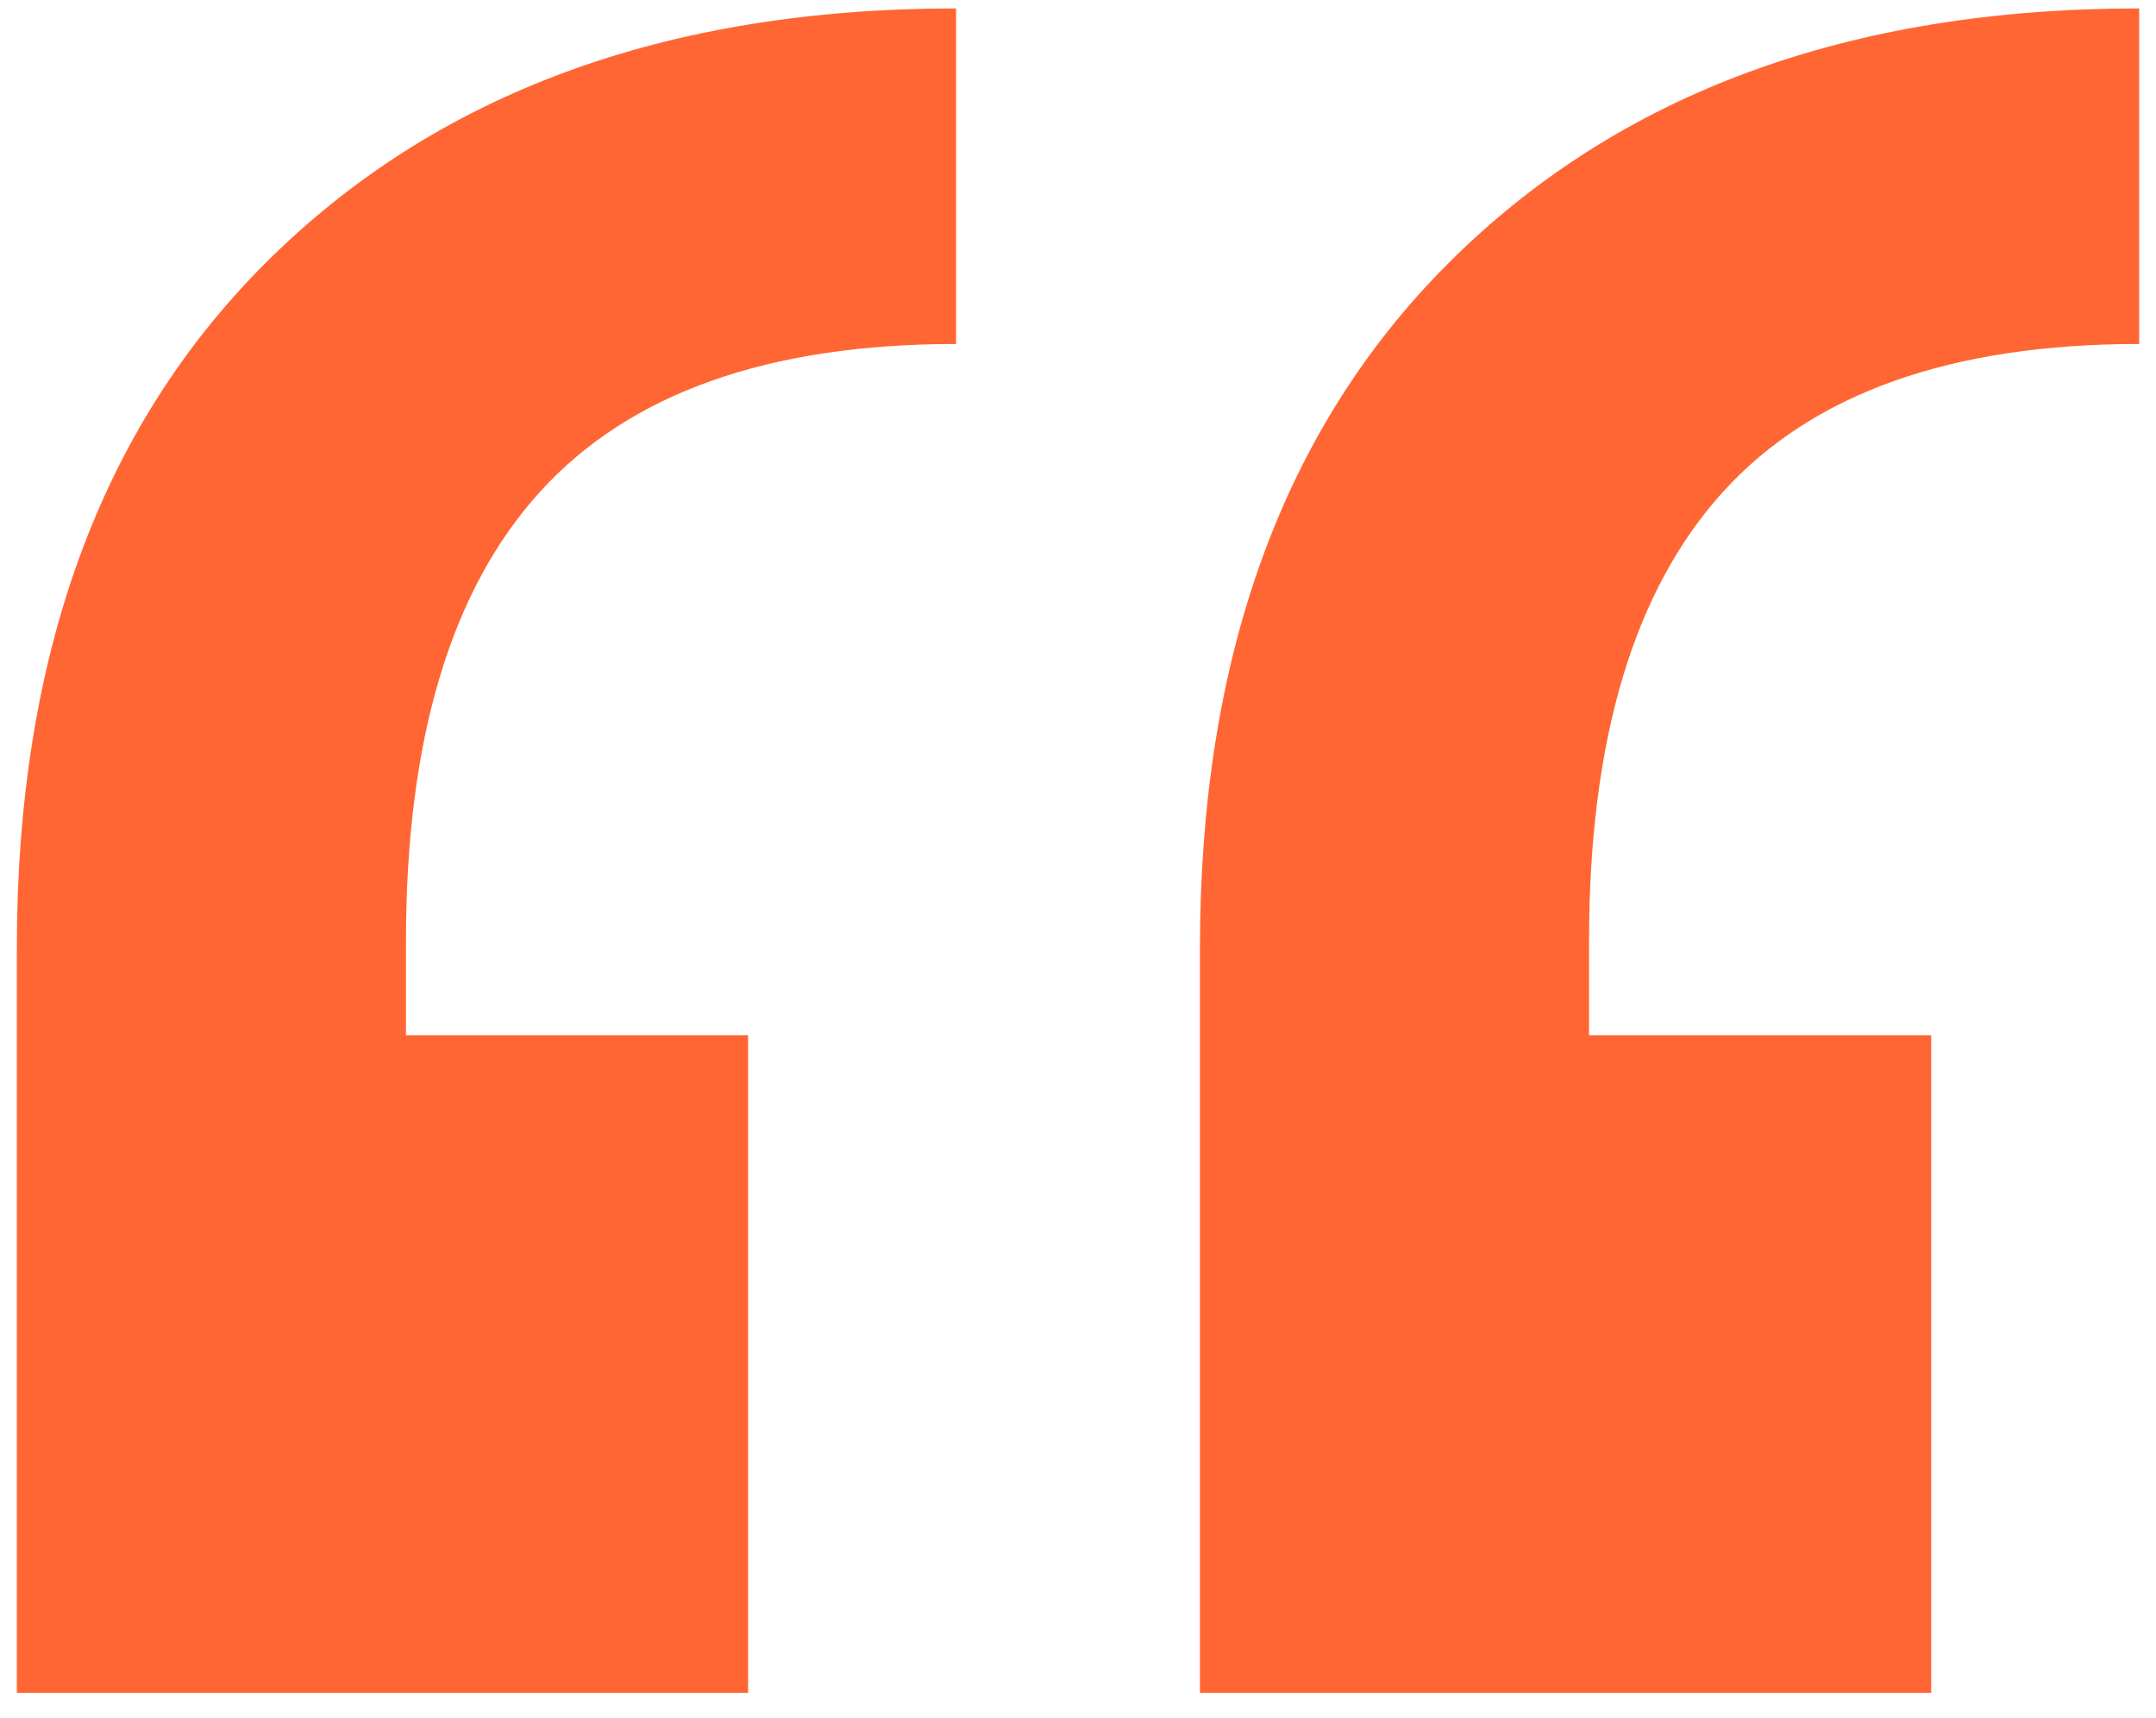
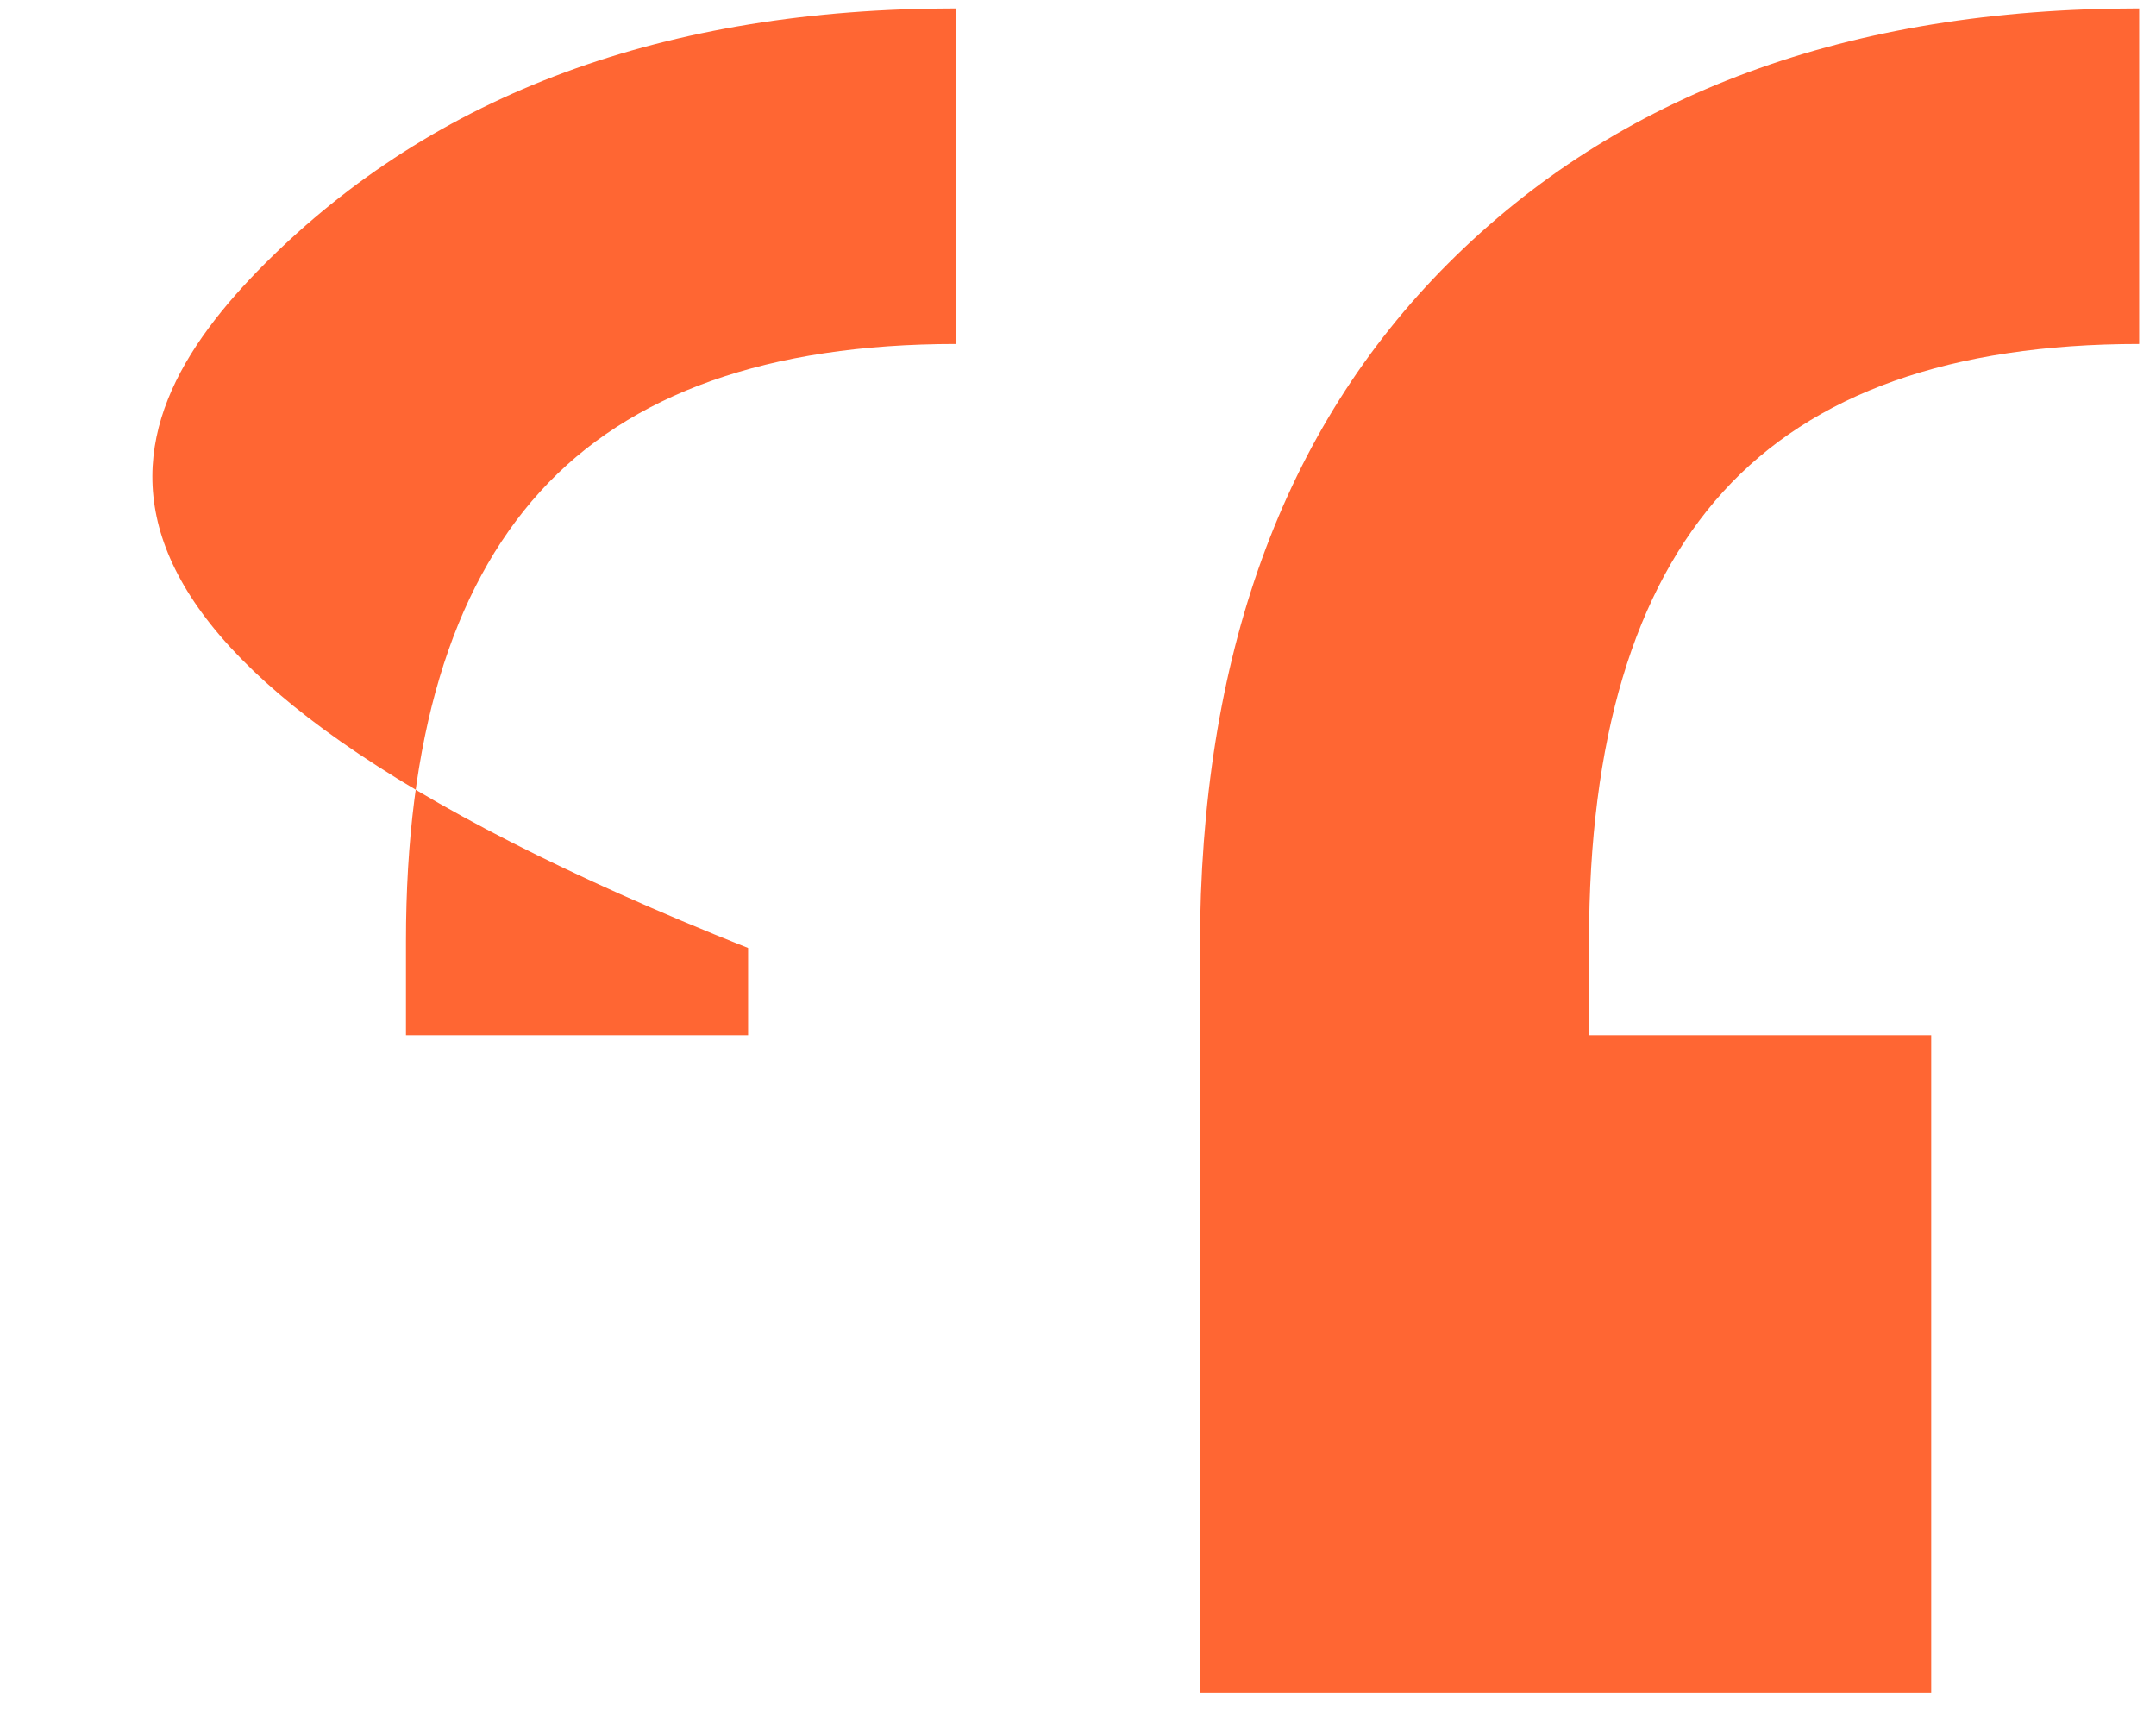
<svg xmlns="http://www.w3.org/2000/svg" width="64" height="51" viewBox="0 0 64 51" fill="none">
-   <path d="M47.17 30.728H57.327V50.25H35.62V28.139C35.62 19.506 38.076 12.734 42.988 7.82C48.033 2.773 54.87 0.25 63.5 0.25V10.21C57.924 10.21 53.808 11.671 51.153 14.593C48.498 17.515 47.17 21.963 47.17 27.939V30.728ZM12.051 30.728H22.207V50.25H0.5V28.139C0.5 19.506 2.956 12.734 7.869 7.82C12.914 2.773 19.751 0.25 28.381 0.25V10.21C22.805 10.21 18.689 11.671 16.034 14.593C13.378 17.515 12.051 21.963 12.051 27.939V30.728Z" fill="#FF6633" />
+   <path d="M47.17 30.728H57.327V50.25H35.62V28.139C35.62 19.506 38.076 12.734 42.988 7.82C48.033 2.773 54.87 0.25 63.5 0.25V10.21C57.924 10.21 53.808 11.671 51.153 14.593C48.498 17.515 47.17 21.963 47.17 27.939V30.728ZM12.051 30.728H22.207V50.25V28.139C0.5 19.506 2.956 12.734 7.869 7.82C12.914 2.773 19.751 0.25 28.381 0.25V10.21C22.805 10.21 18.689 11.671 16.034 14.593C13.378 17.515 12.051 21.963 12.051 27.939V30.728Z" fill="#FF6633" />
</svg>